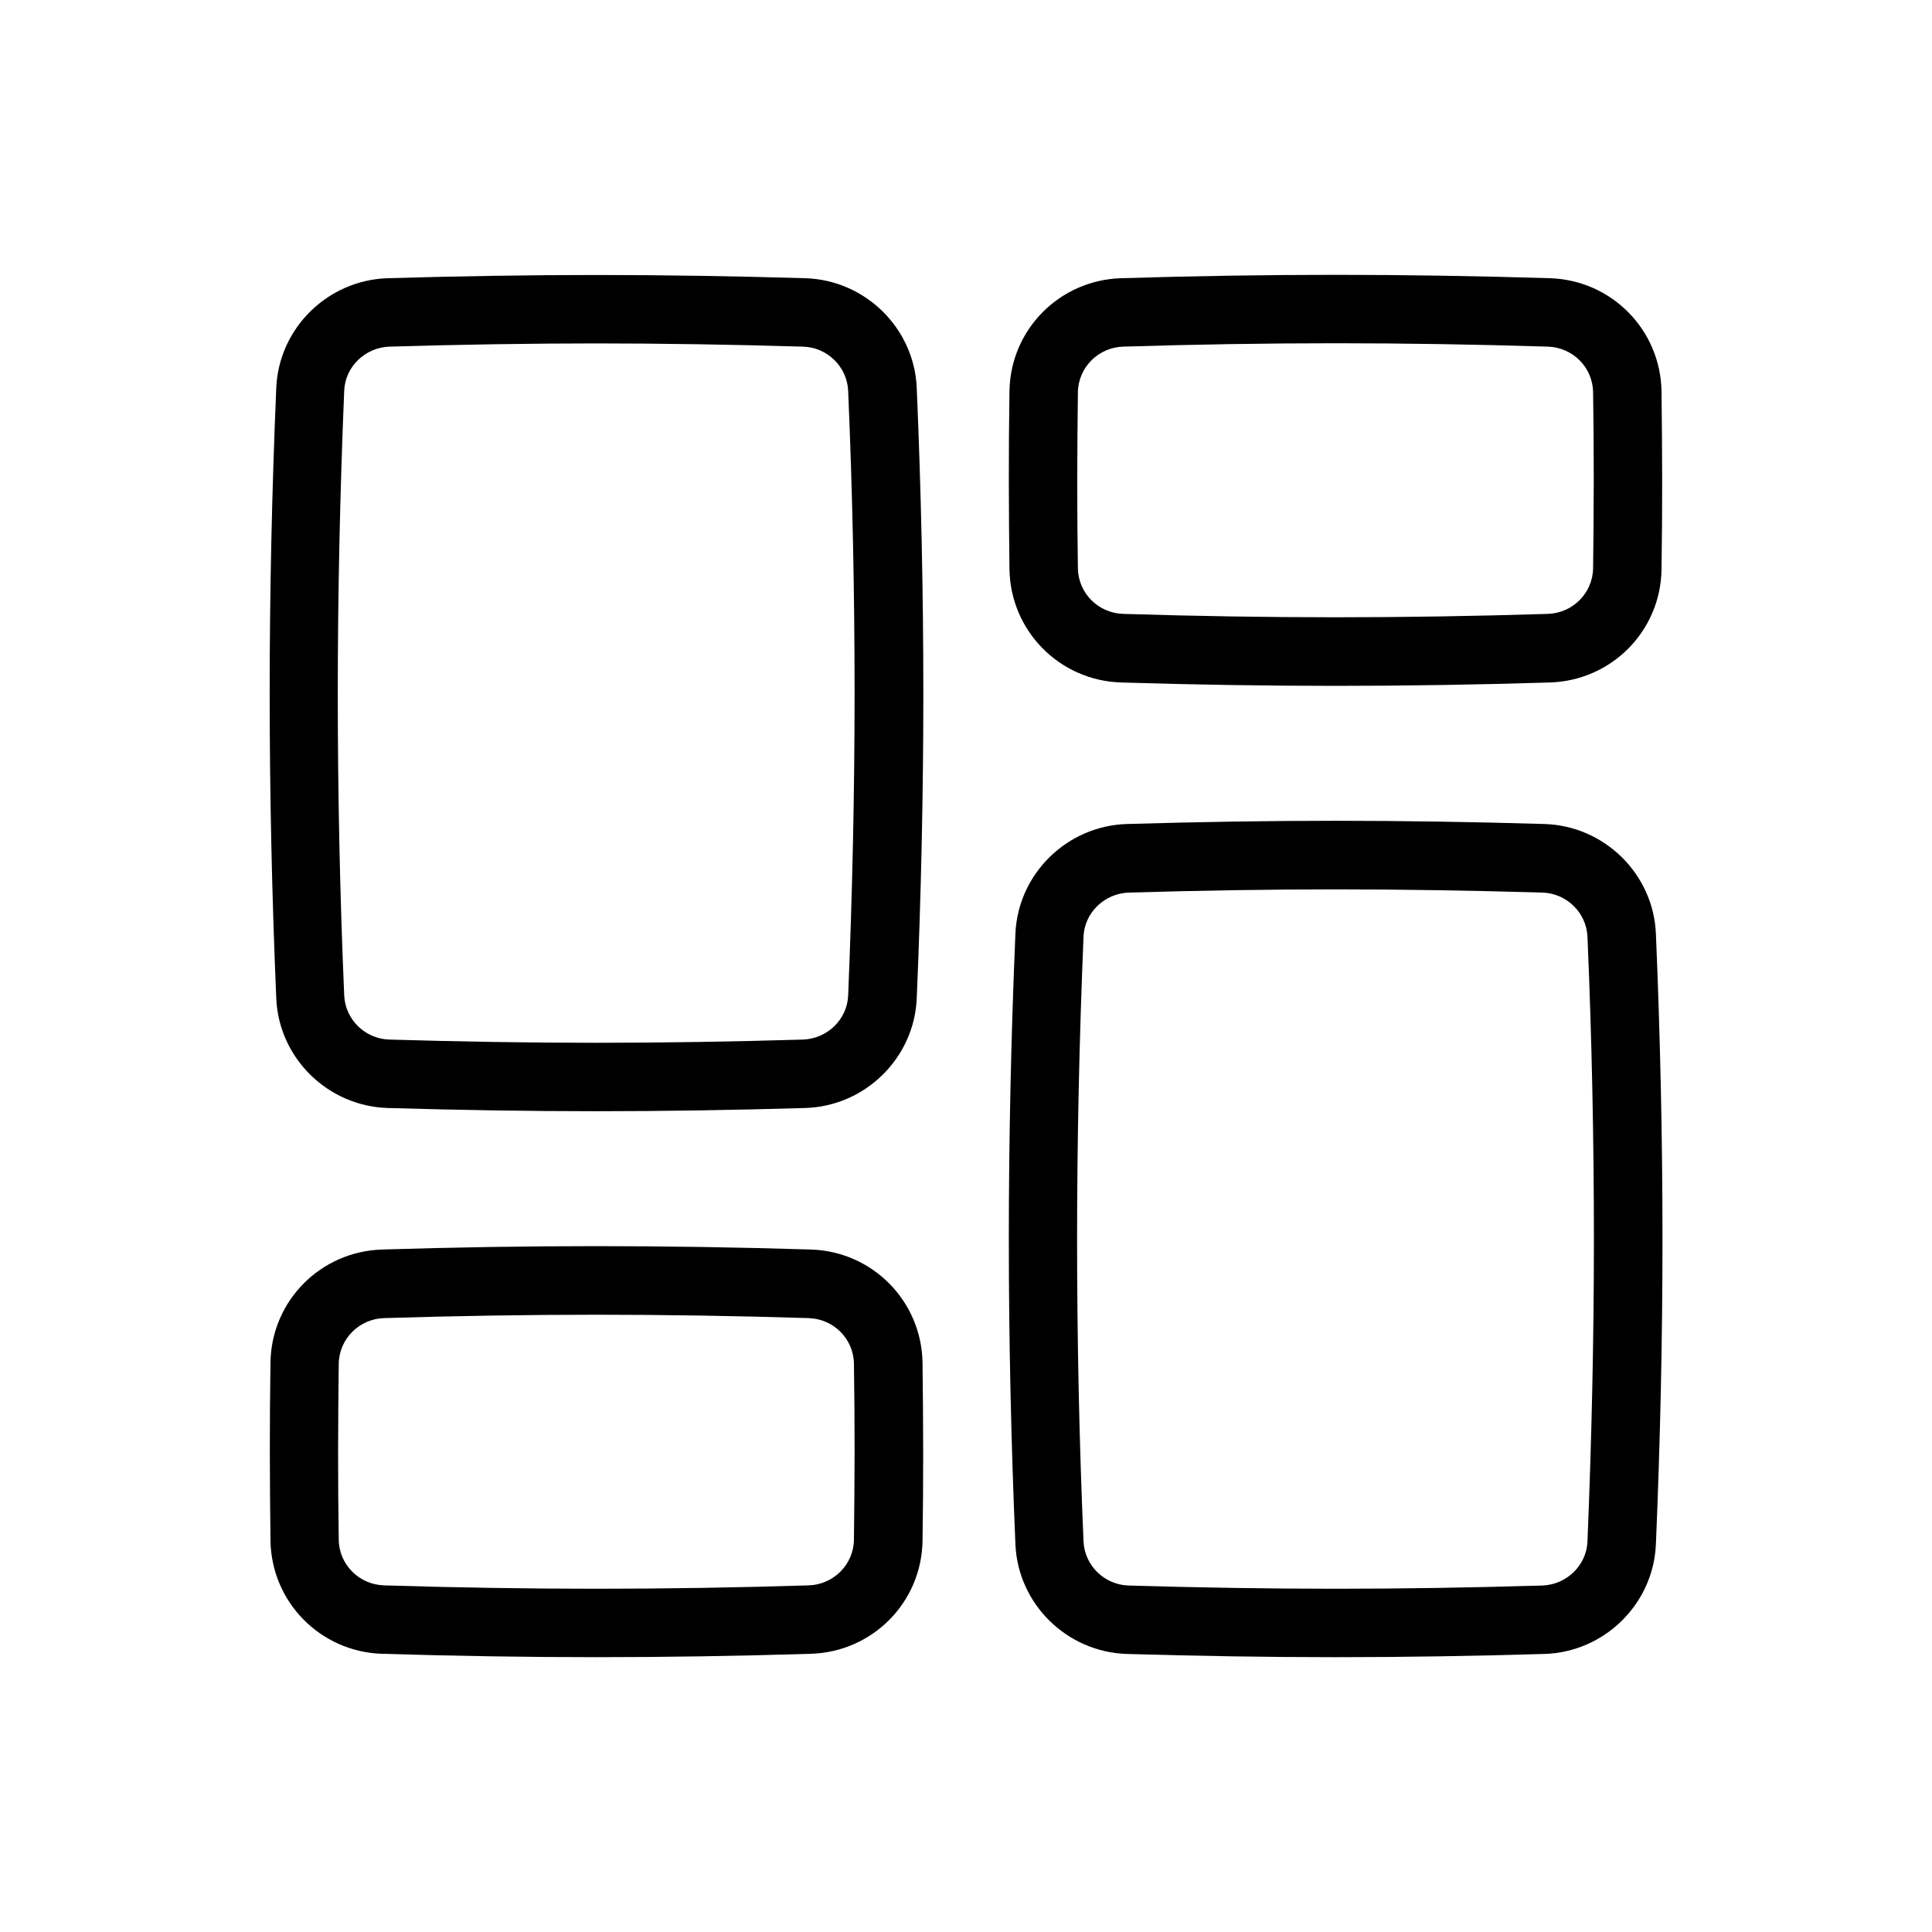
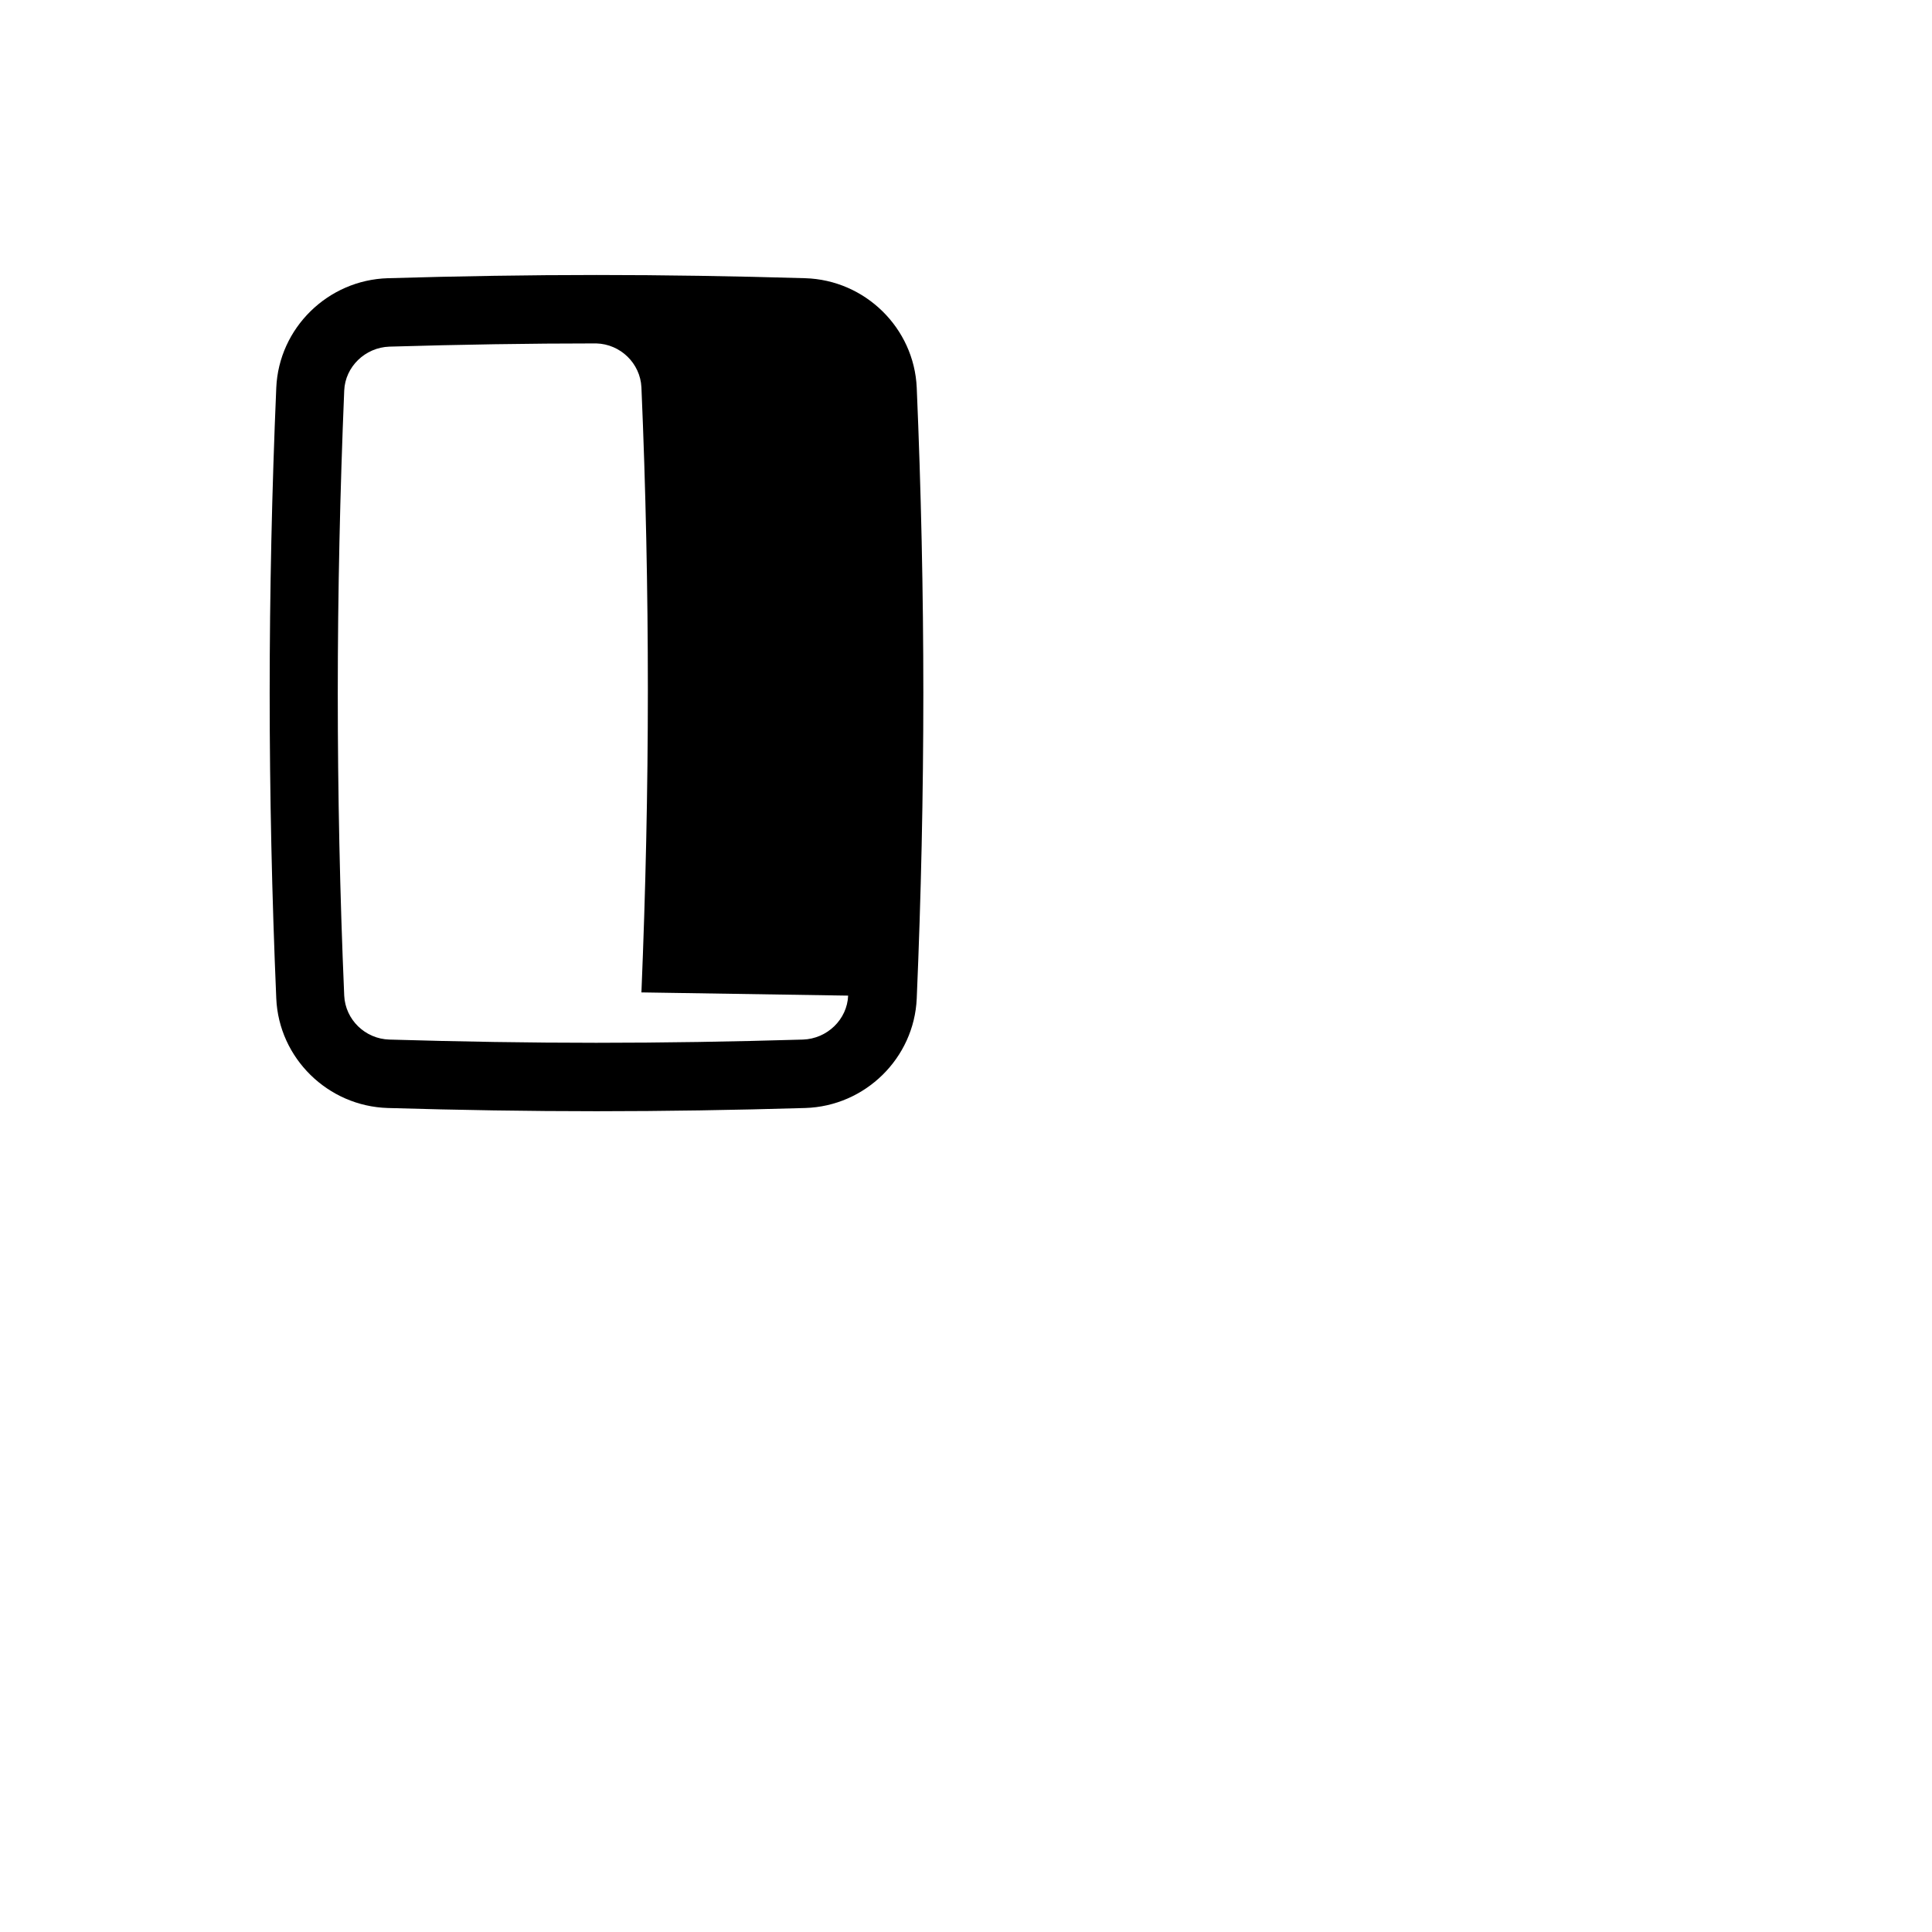
<svg xmlns="http://www.w3.org/2000/svg" id="Layer_1" viewBox="0 0 120 120">
-   <path d="M50.01,17.28c-4.43-.13-8.79-.2-12.96-.2s-8.54.07-12.96.2c-3.73.11-6.77,3.1-6.93,6.8-.27,6.33-.41,12.72-.41,18.97s.14,12.64.41,18.97c.16,3.7,3.2,6.69,6.93,6.8,4.41.13,8.77.2,12.96.2s8.55-.07,12.96-.2c3.73-.11,6.77-3.1,6.93-6.8.27-6.33.41-12.72.41-18.97s-.14-12.64-.41-18.97c-.16-3.7-3.2-6.69-6.93-6.8ZM52.68,61.84c-.06,1.48-1.3,2.68-2.81,2.73-4.37.13-8.69.2-12.84.2s-8.47-.07-12.84-.2c-1.51-.04-2.74-1.24-2.81-2.73-.27-6.27-.4-12.6-.4-18.79s.14-12.52.4-18.79c.06-1.48,1.3-2.68,2.81-2.73,4.39-.13,8.71-.2,12.84-.2s8.45.07,12.84.2c1.51.04,2.74,1.24,2.81,2.73.27,6.27.4,12.6.4,18.79s-.14,12.52-.4,18.79Z" />
-   <path d="M57.3,84.64c-.06-3.82-3.1-6.91-6.93-7.03-4.54-.14-9.02-.21-13.32-.21s-8.78.07-13.32.21c-3.83.12-6.88,3.2-6.93,7.03-.03,1.84-.04,3.68-.04,5.52s.02,3.69.04,5.53c.06,3.82,3.1,6.91,6.93,7.03,4.55.14,9.03.21,13.32.21s8.78-.07,13.32-.21c3.83-.12,6.88-3.2,6.93-7.03.03-1.84.04-3.68.04-5.53s-.02-3.68-.04-5.52h0ZM53.04,95.63c-.02,1.54-1.26,2.79-2.81,2.84-4.5.14-8.94.21-13.19.21s-8.69-.07-13.19-.21c-1.55-.05-2.79-1.29-2.81-2.84-.03-1.82-.04-3.64-.04-5.46s.02-3.64.04-5.46c.02-1.54,1.26-2.79,2.81-2.84,4.5-.14,8.94-.21,13.19-.21s8.7.07,13.19.21c1.55.05,2.79,1.29,2.81,2.84.03,1.82.04,3.64.04,5.46s-.02,3.64-.04,5.46Z" />
-   <path d="M95.92,51.18c-4.42-.13-8.78-.2-12.96-.2s-8.54.07-12.96.2c-3.73.11-6.77,3.1-6.93,6.8-.27,6.33-.41,12.72-.41,18.98s.14,12.64.41,18.97c.16,3.7,3.2,6.69,6.93,6.8,4.41.13,8.77.2,12.96.2s8.55-.07,12.96-.2c3.73-.11,6.77-3.1,6.93-6.8.27-6.35.41-12.73.41-18.97s-.14-12.64-.41-18.98c-.16-3.7-3.2-6.69-6.93-6.8ZM98.6,95.75c-.06,1.48-1.3,2.68-2.81,2.73-4.37.13-8.69.2-12.84.2s-8.47-.07-12.84-.2c-1.51-.04-2.74-1.24-2.81-2.73-.27-6.27-.4-12.6-.4-18.79s.14-12.52.4-18.79c.06-1.48,1.3-2.68,2.81-2.73,4.39-.13,8.7-.2,12.84-.2s8.46.07,12.84.2c1.51.04,2.74,1.24,2.81,2.73.27,6.27.4,12.6.4,18.79s-.14,12.51-.4,18.79Z" />
-   <path d="M69.63,42.39c4.55.14,9.03.21,13.32.21s8.78-.07,13.32-.21c3.83-.12,6.88-3.2,6.93-7.03.03-1.84.04-3.68.04-5.52s-.02-3.69-.04-5.53c-.06-3.82-3.1-6.91-6.93-7.03-4.54-.14-9.02-.21-13.32-.21s-8.78.07-13.32.21c-3.83.12-6.88,3.2-6.93,7.03-.03,1.84-.04,3.68-.04,5.53s.02,3.69.04,5.52c.06,3.82,3.1,6.91,6.93,7.03ZM66.95,24.37c.02-1.54,1.26-2.79,2.81-2.84,4.5-.14,8.94-.21,13.19-.21s8.7.07,13.19.21c1.55.05,2.79,1.29,2.81,2.84.03,1.82.04,3.64.04,5.46s-.02,3.64-.04,5.46c-.02,1.54-1.26,2.79-2.81,2.84-4.5.14-8.94.21-13.19.21s-8.69-.07-13.19-.21c-1.55-.05-2.79-1.29-2.81-2.84-.03-1.82-.04-3.64-.04-5.46s.02-3.65.04-5.46Z" />
+   <path d="M50.01,17.28c-4.43-.13-8.79-.2-12.96-.2s-8.54.07-12.96.2c-3.73.11-6.77,3.1-6.93,6.8-.27,6.33-.41,12.72-.41,18.97s.14,12.64.41,18.97c.16,3.7,3.2,6.69,6.93,6.8,4.41.13,8.77.2,12.96.2s8.55-.07,12.96-.2c3.73-.11,6.77-3.1,6.93-6.8.27-6.33.41-12.72.41-18.97s-.14-12.64-.41-18.97c-.16-3.7-3.2-6.69-6.93-6.8ZM52.68,61.84c-.06,1.48-1.3,2.68-2.81,2.73-4.37.13-8.69.2-12.84.2s-8.47-.07-12.84-.2c-1.51-.04-2.74-1.24-2.81-2.73-.27-6.27-.4-12.6-.4-18.79s.14-12.52.4-18.79c.06-1.48,1.3-2.68,2.81-2.73,4.39-.13,8.71-.2,12.84-.2c1.51.04,2.74,1.24,2.81,2.73.27,6.27.4,12.6.4,18.79s-.14,12.52-.4,18.79Z" />
</svg>